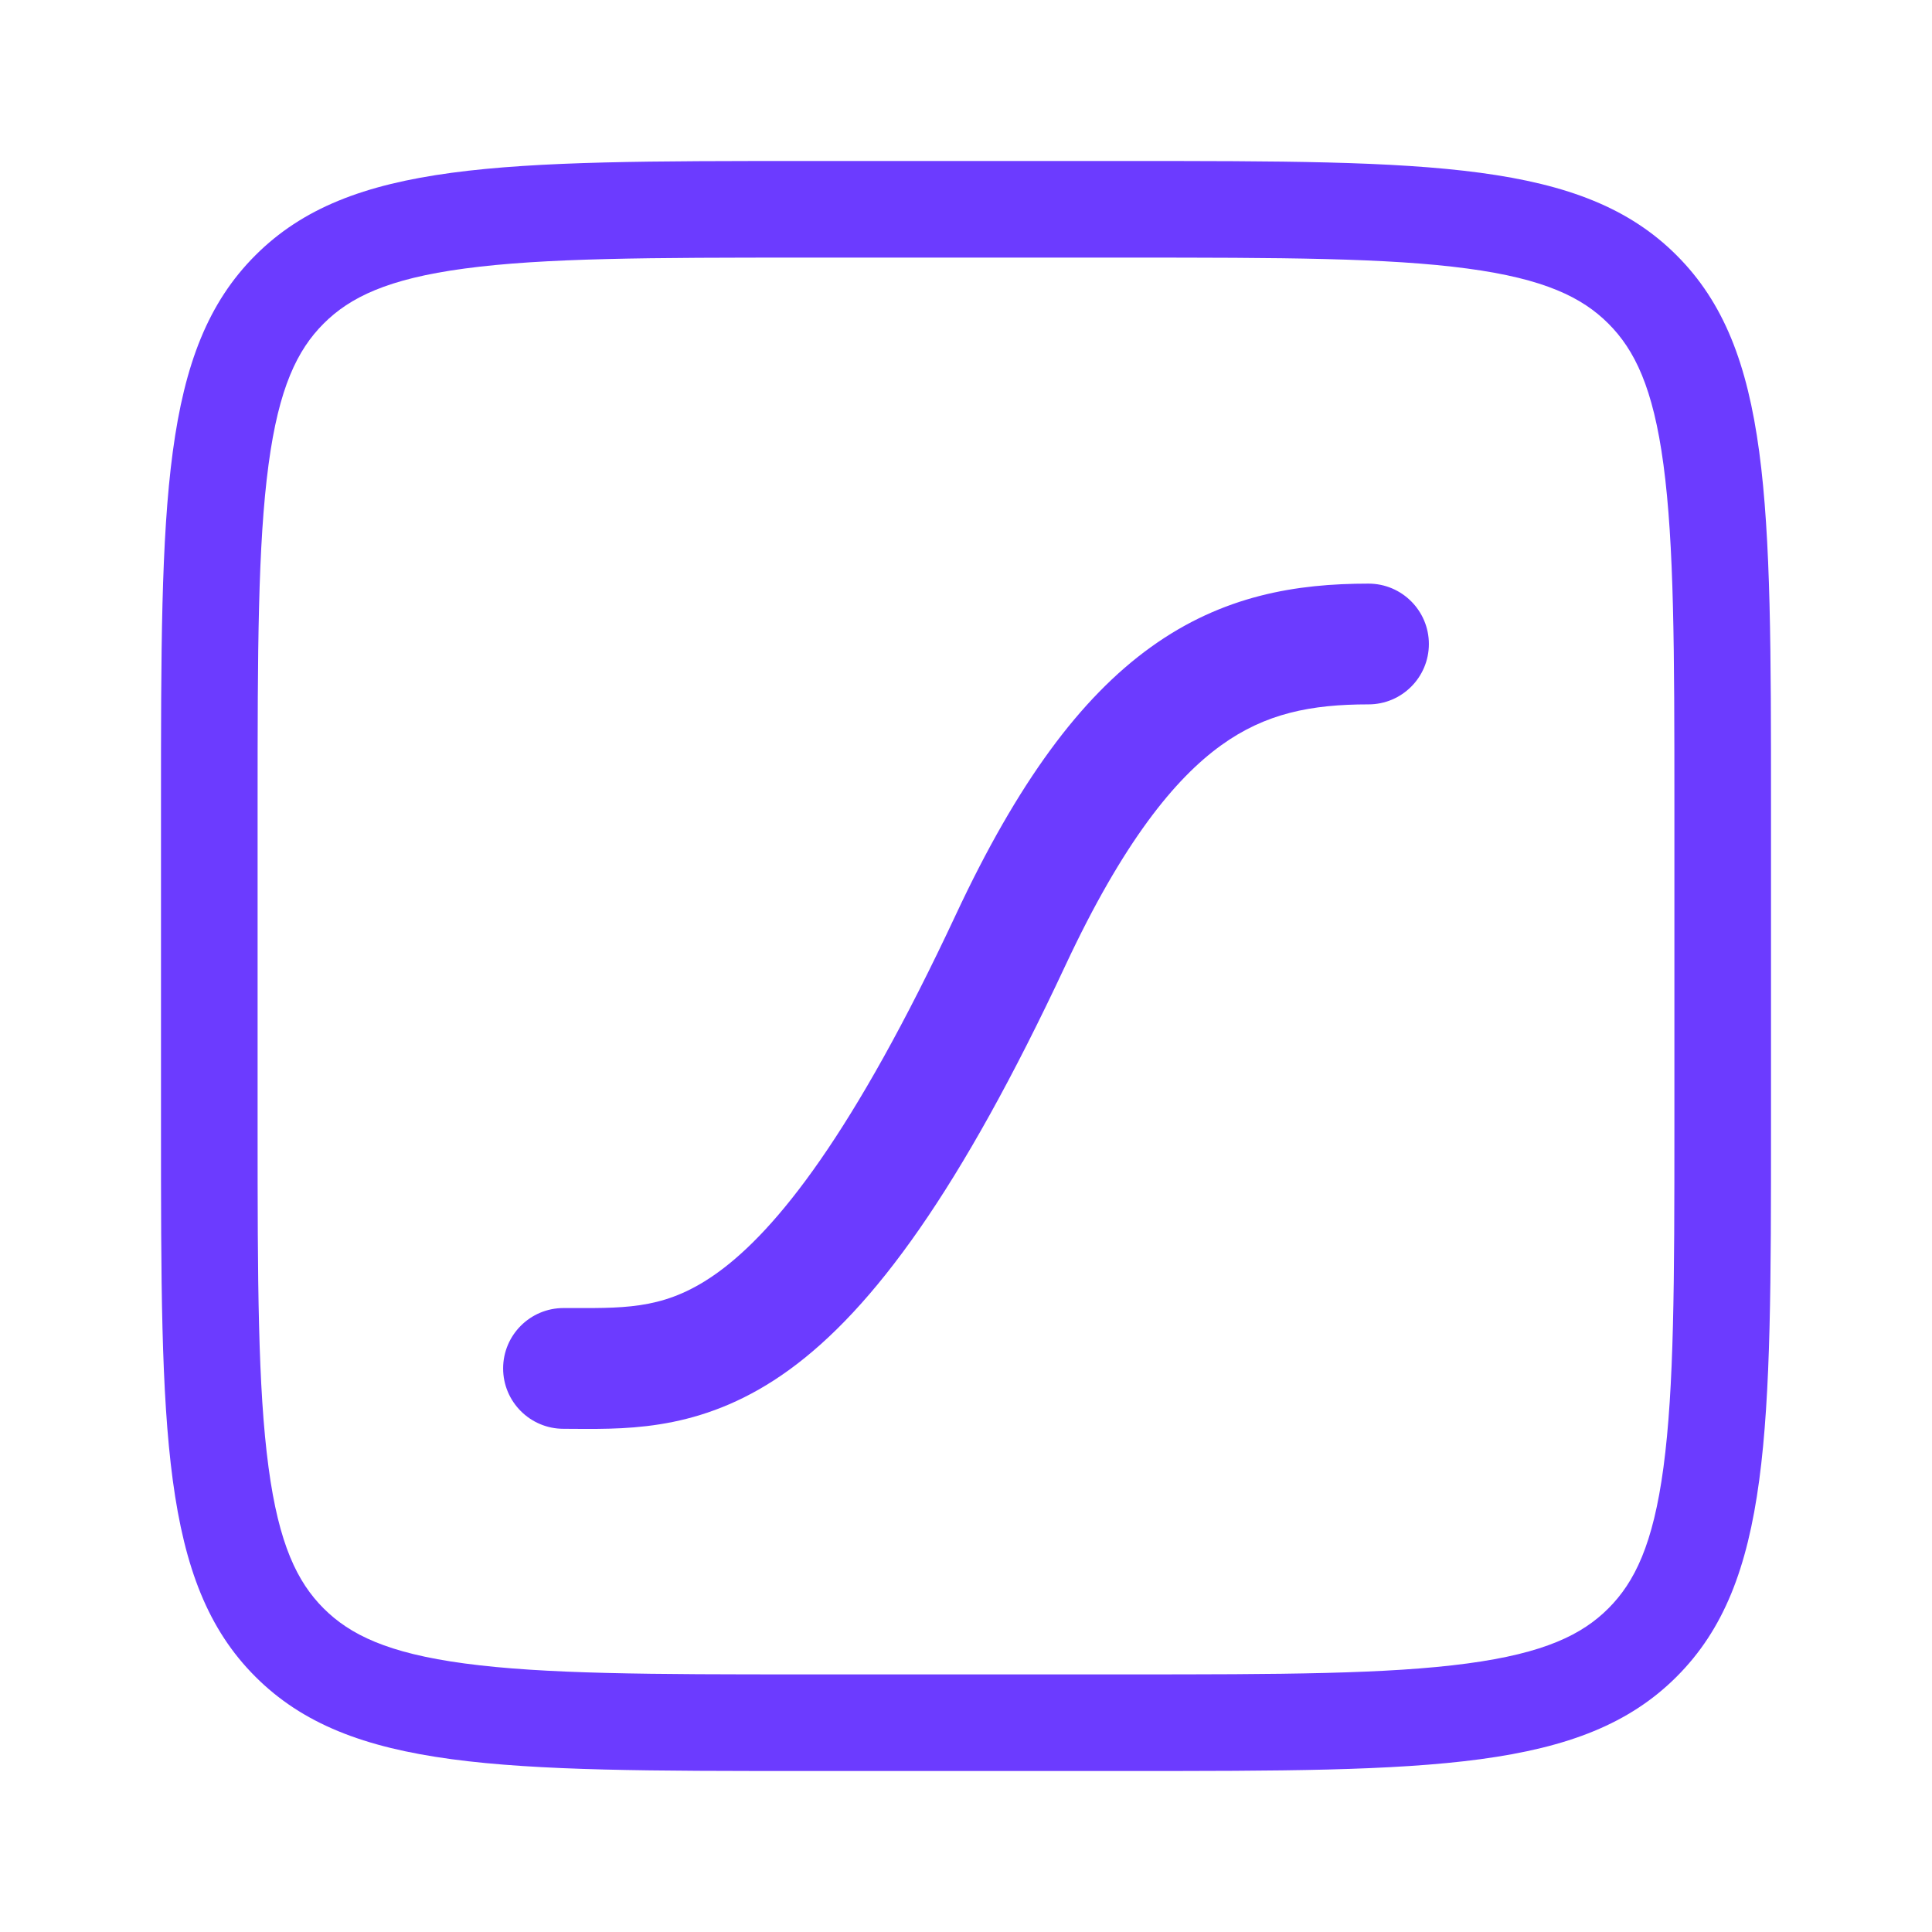
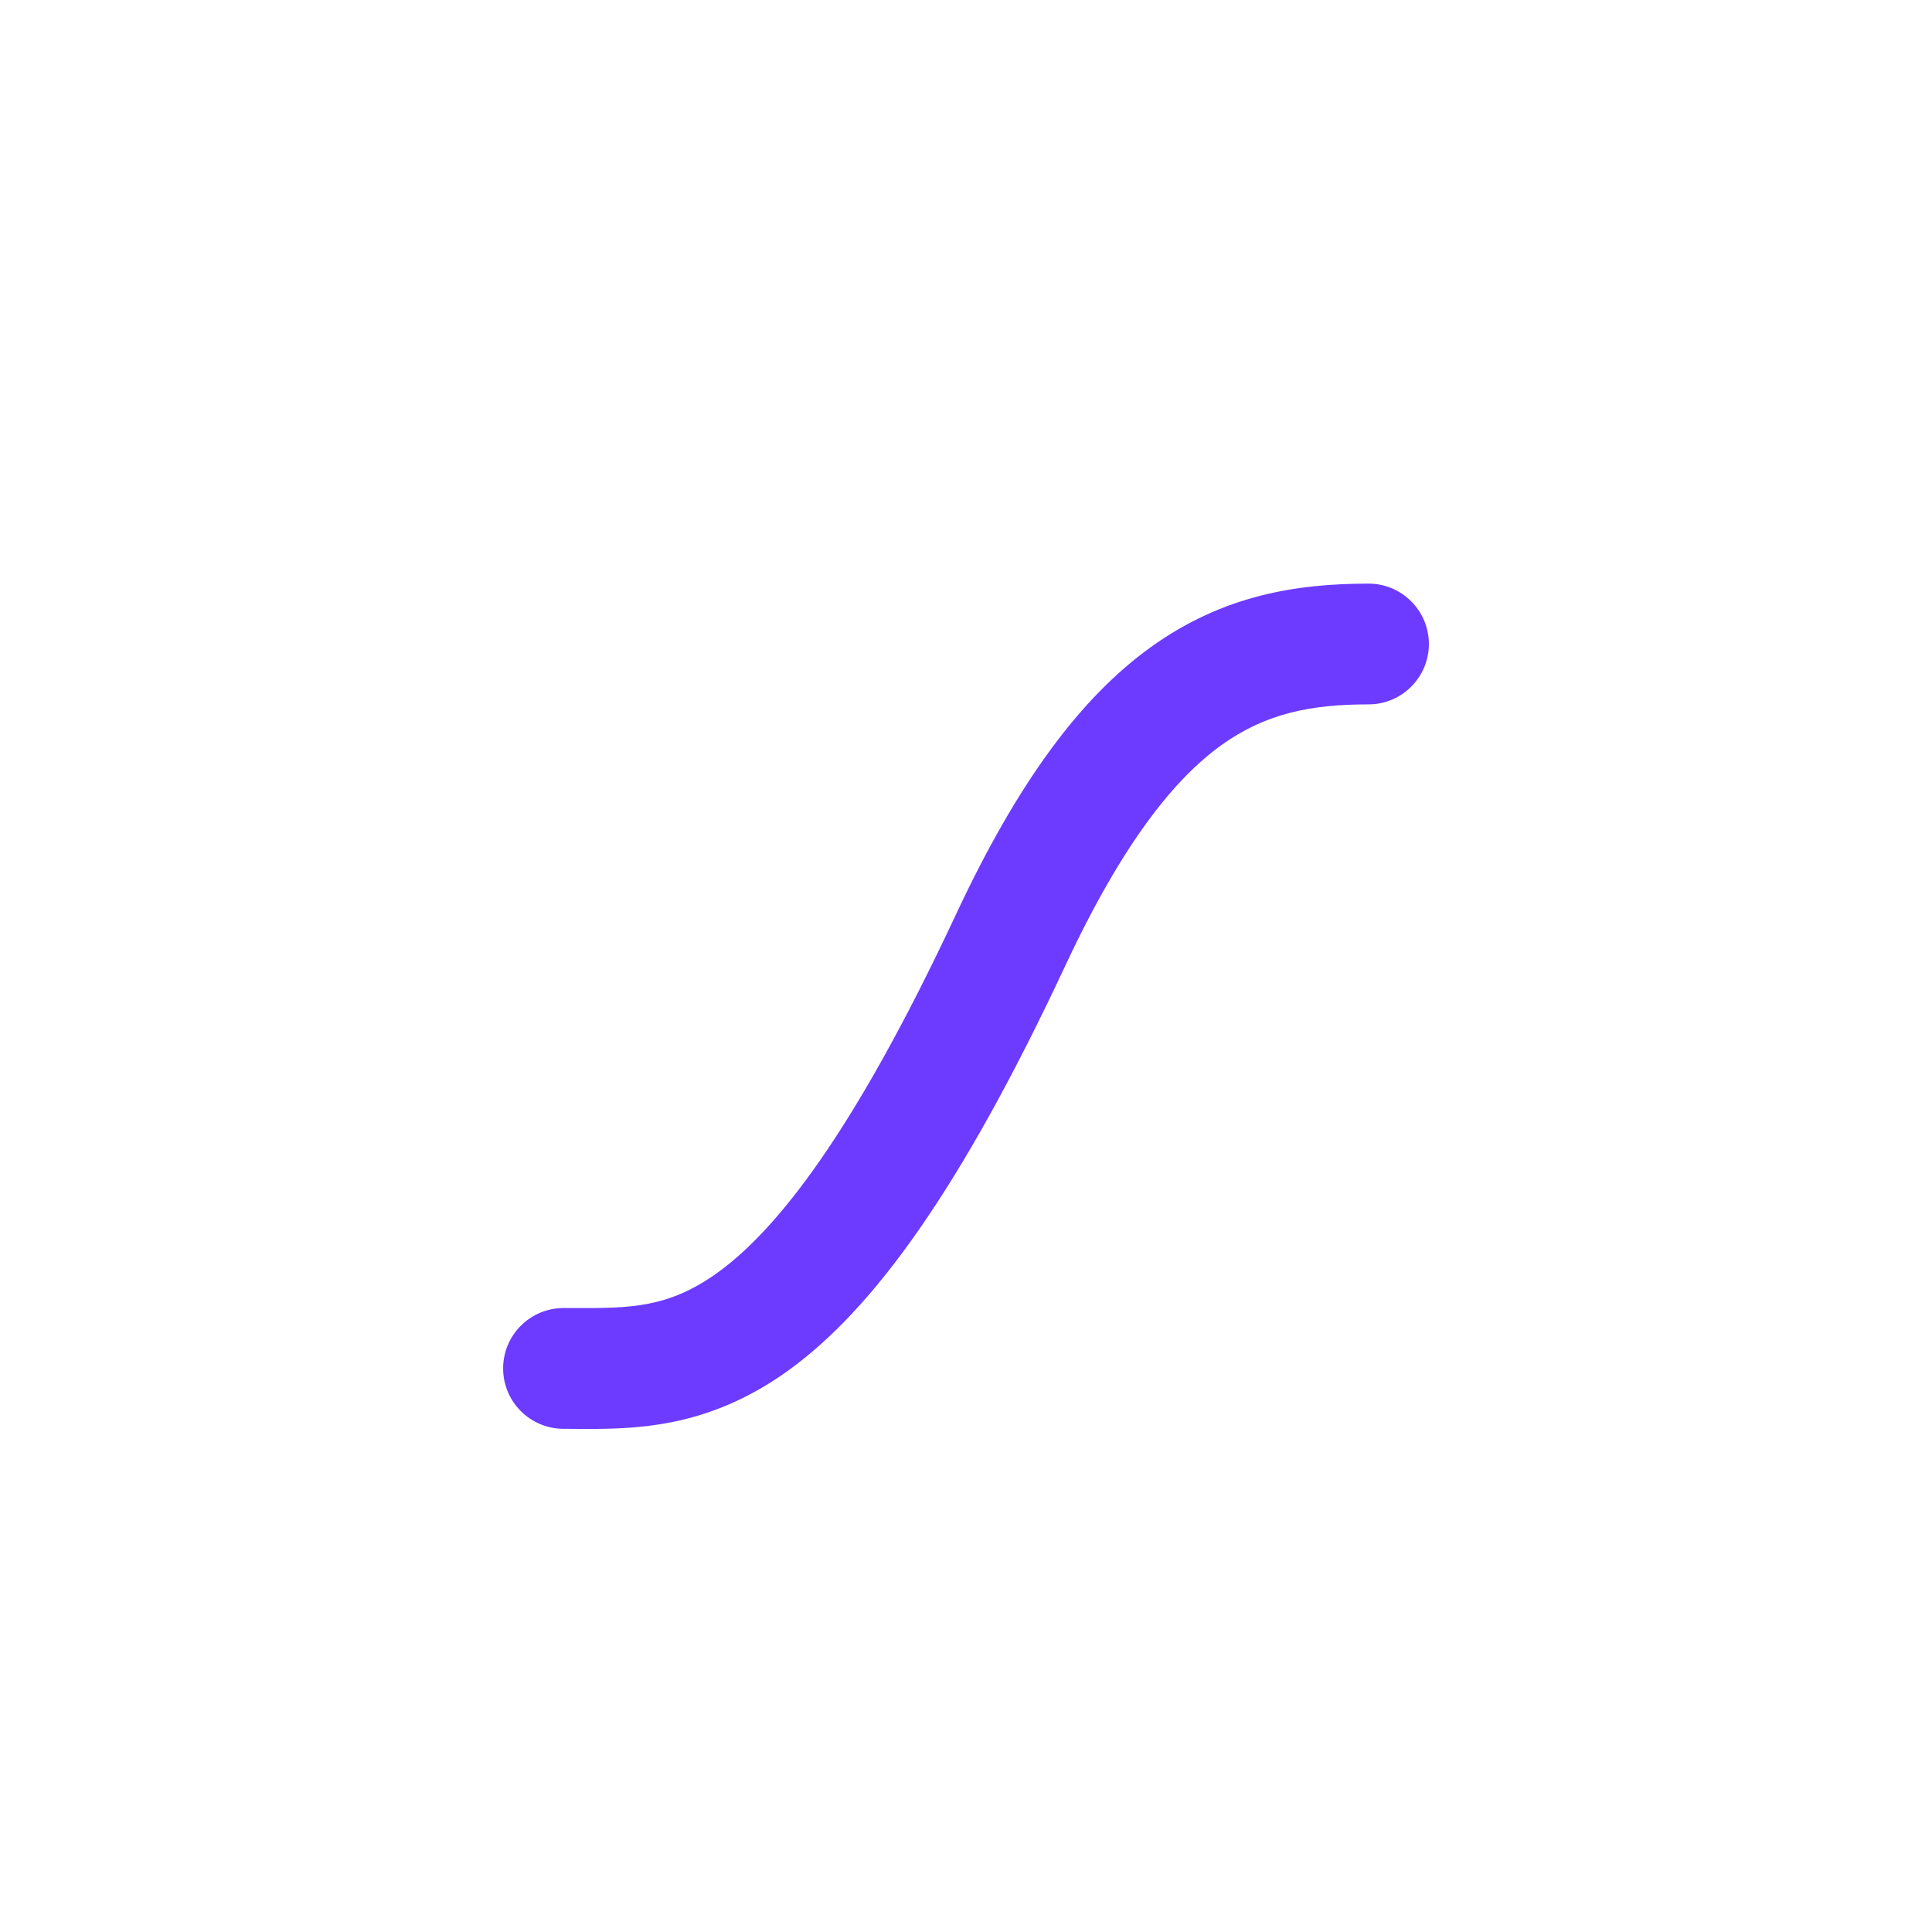
<svg xmlns="http://www.w3.org/2000/svg" width="24" height="24" viewBox="0 0 24 24" fill="none">
  <path fill-rule="evenodd" clip-rule="evenodd" d="M15.17 9.258C14.593 9.674 13.951 10.462 13.235 11.993C11.932 14.78 10.848 16.258 9.806 17.015C8.781 17.76 7.858 17.754 7.156 17.75C7.103 17.749 7.051 17.749 7 17.749C6.586 17.749 6.25 17.413 6.25 16.999C6.25 16.585 6.586 16.249 7 16.249C7.045 16.249 7.09 16.249 7.133 16.249C7.824 16.251 8.304 16.252 8.924 15.802C9.644 15.278 10.597 14.094 11.876 11.358C12.642 9.721 13.419 8.671 14.293 8.041C15.192 7.393 16.109 7.25 17 7.25C17.414 7.25 17.75 7.586 17.75 8C17.75 8.414 17.414 8.75 17 8.75C16.286 8.75 15.721 8.861 15.17 9.258Z" fill="#6C3BFF" />
-   <path fill-rule="evenodd" clip-rule="evenodd" d="M14 3.2H10C8.08 3.2 6.762 3.203 5.771 3.336C4.815 3.464 4.346 3.694 4.02 4.02C3.694 4.346 3.464 4.815 3.336 5.771C3.203 6.762 3.2 8.08 3.2 10V14C3.2 15.919 3.203 17.238 3.336 18.229C3.464 19.185 3.694 19.654 4.02 19.98C4.346 20.306 4.815 20.536 5.771 20.664C6.762 20.797 8.08 20.8 10 20.8H14C15.919 20.8 17.238 20.797 18.229 20.664C19.185 20.536 19.654 20.306 19.98 19.98C20.306 19.654 20.536 19.185 20.664 18.229C20.797 17.238 20.8 15.919 20.8 14V10C20.8 8.08 20.797 6.762 20.664 5.771C20.536 4.815 20.306 4.346 19.98 4.02C19.654 3.694 19.185 3.464 18.229 3.336C17.238 3.203 15.919 3.2 14 3.2ZM3.172 3.172C2 4.343 2 6.229 2 10V14C2 17.771 2 19.657 3.172 20.828C4.343 22 6.229 22 10 22H14C17.771 22 19.657 22 20.828 20.828C22 19.657 22 17.771 22 14V10C22 6.229 22 4.343 20.828 3.172C19.657 2 17.771 2 14 2H10C6.229 2 4.343 2 3.172 3.172Z" fill="#6C3BFF" />
</svg>